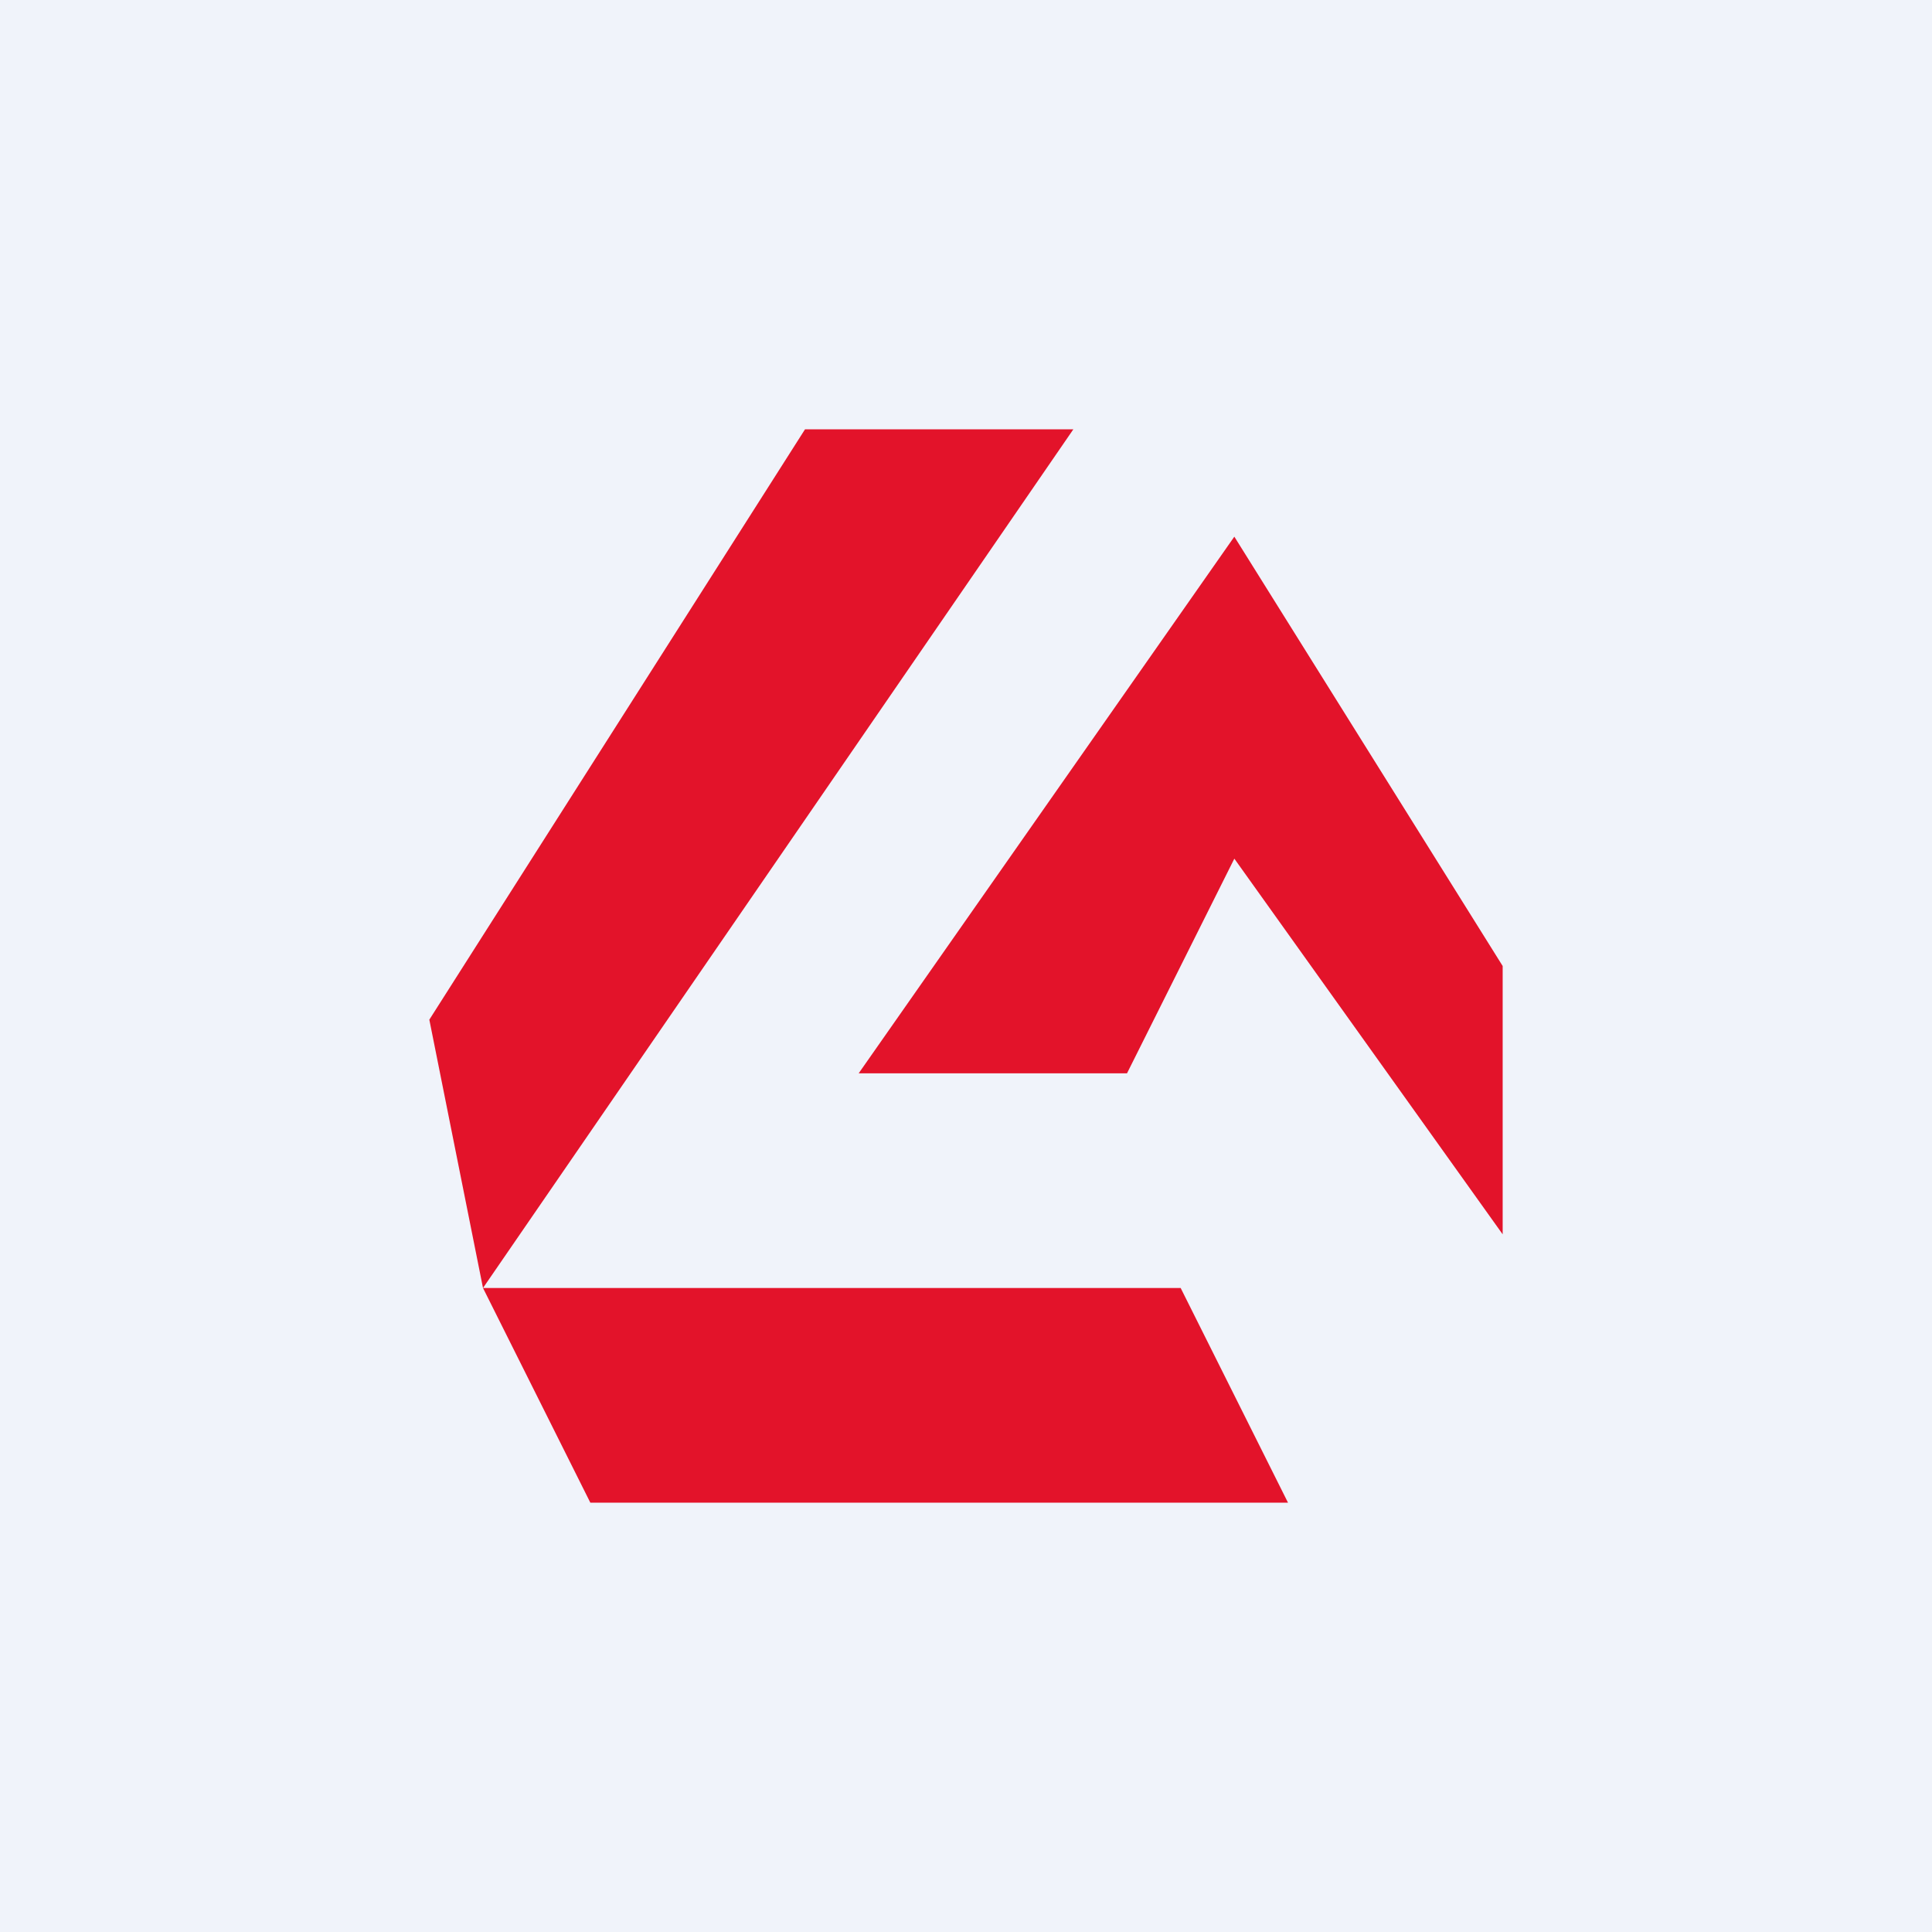
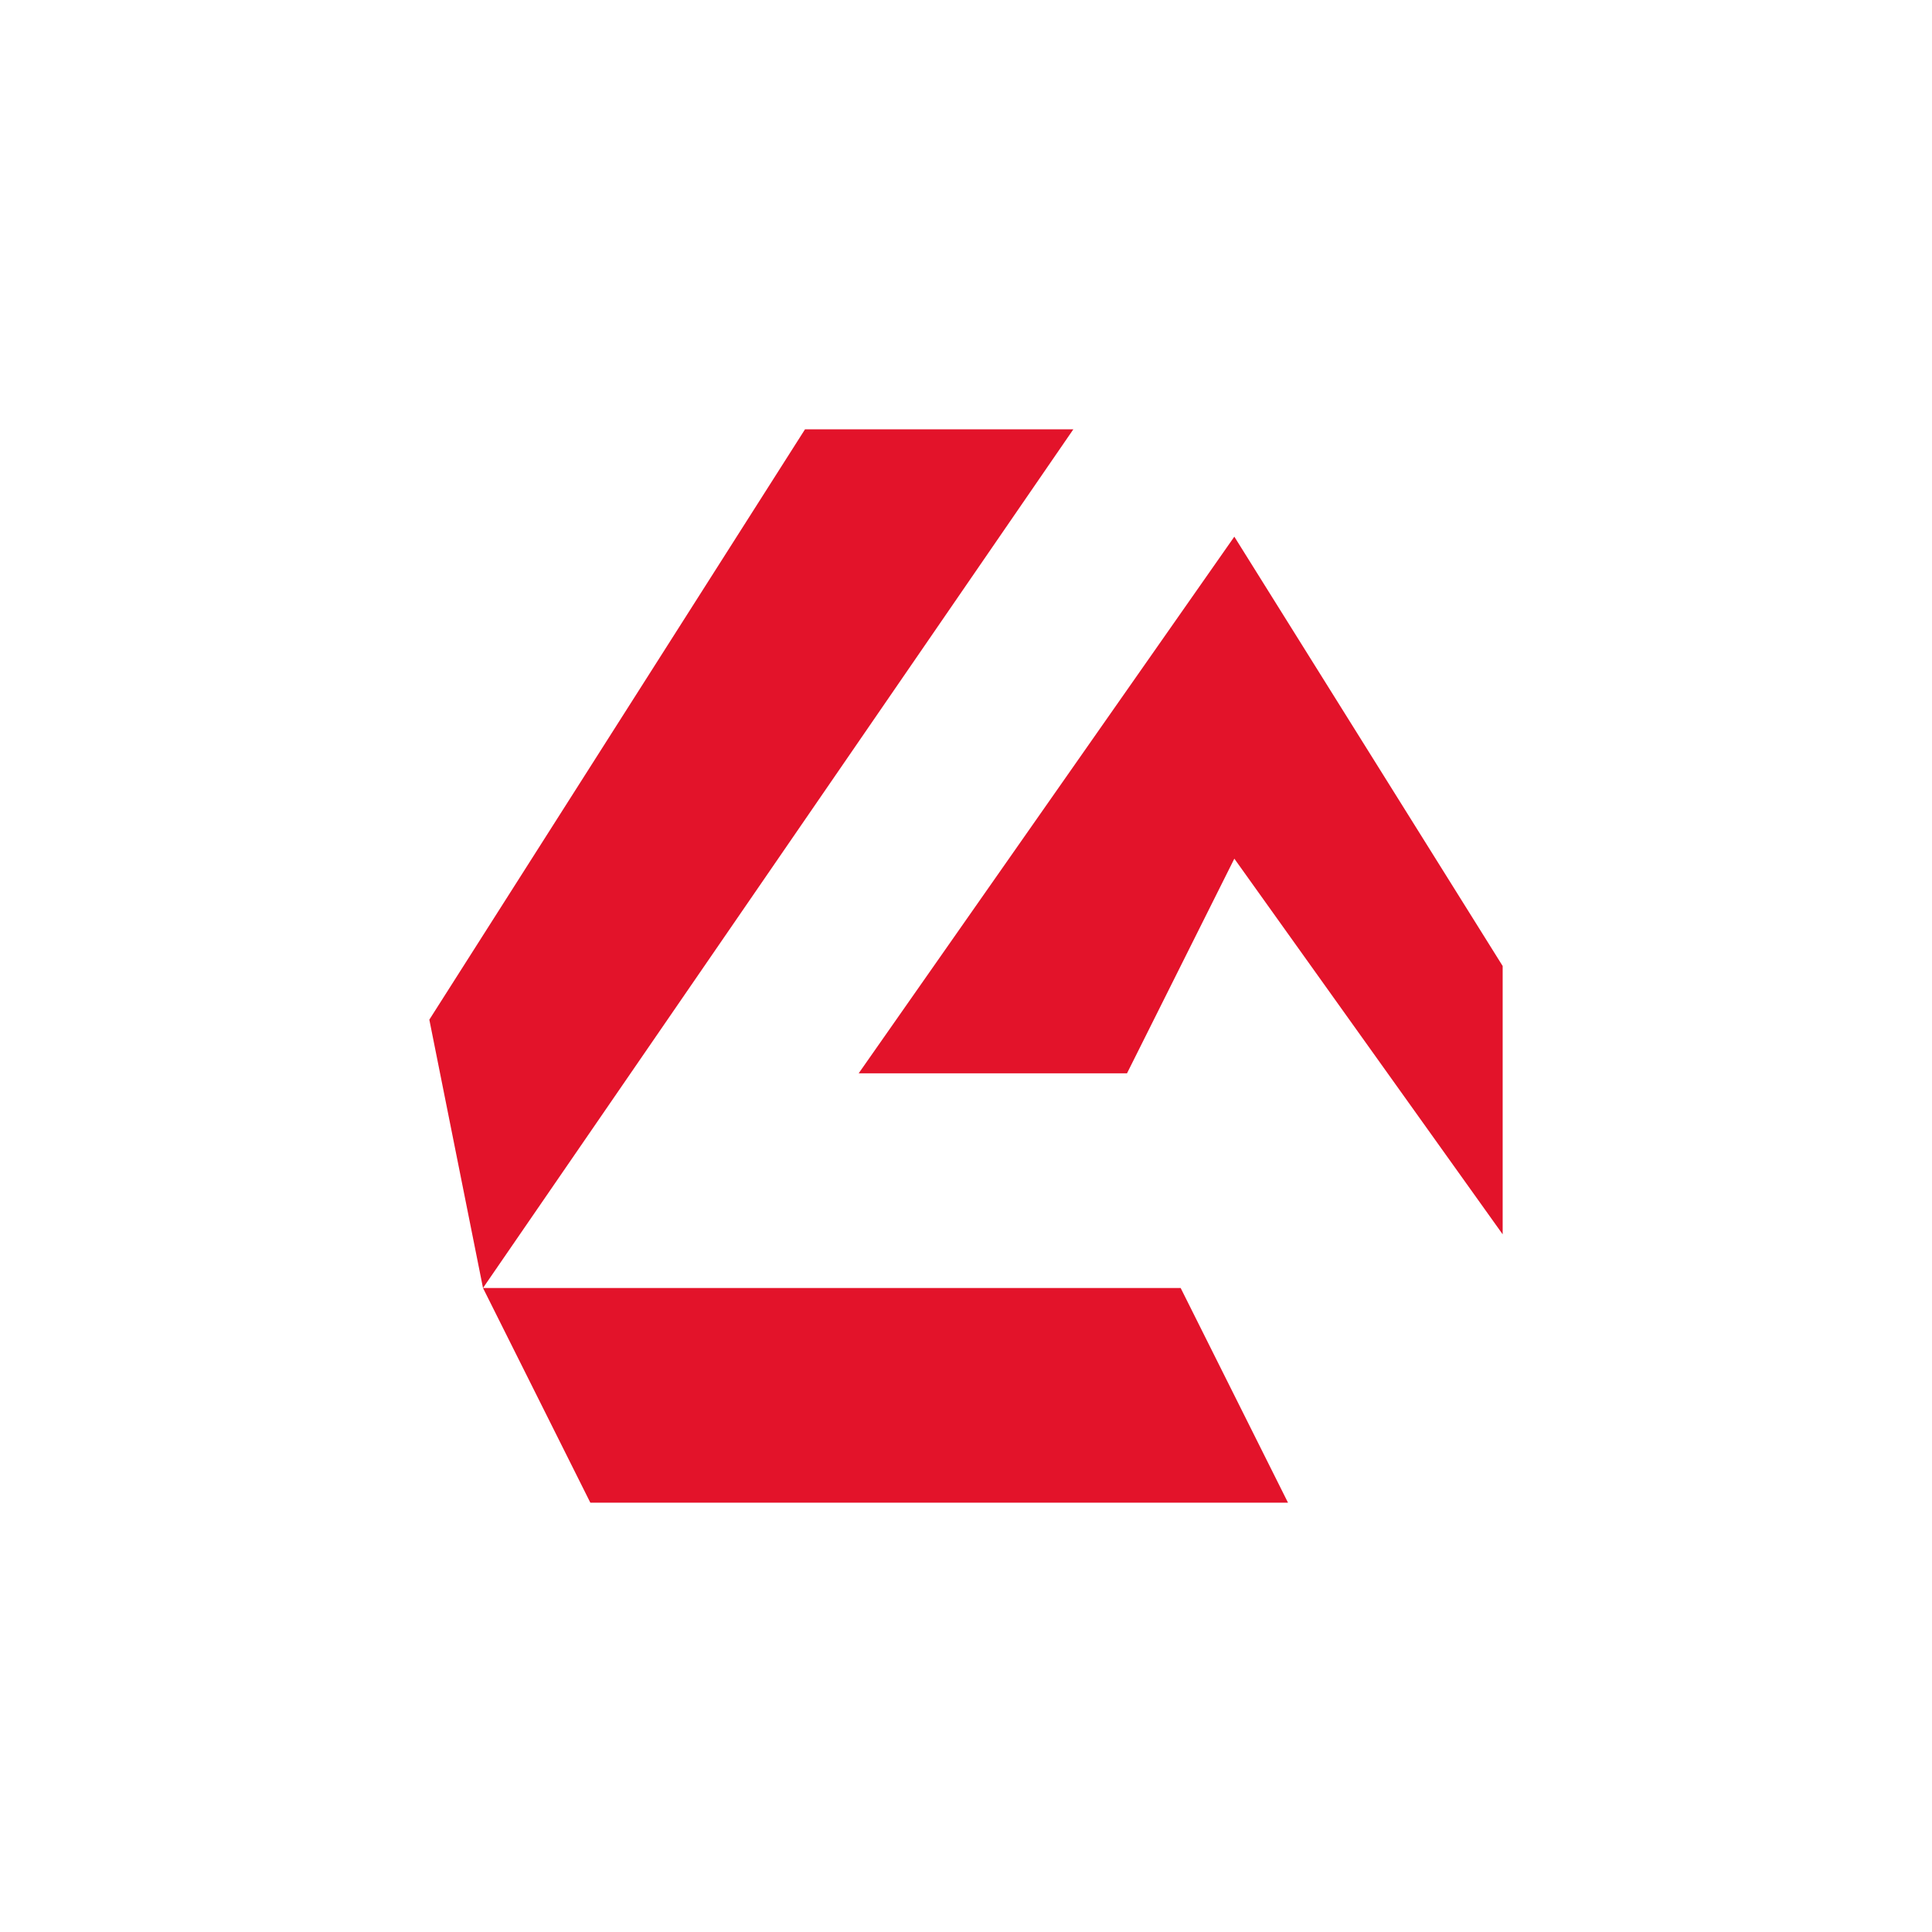
<svg xmlns="http://www.w3.org/2000/svg" width="18" height="18" viewBox="0 0 18 18">
-   <path fill="#F0F3FA" d="M0 0h18v18H0z" />
  <path d="M7.5 4H10l-5.5 8L4 9.5 7.5 4Zm-3 8H11l1 2H5.5l-1-2Zm6-2H8l3.5-5L14 9v2.5L11.5 8l-1 2Z" fill="#E3132A" />
</svg>